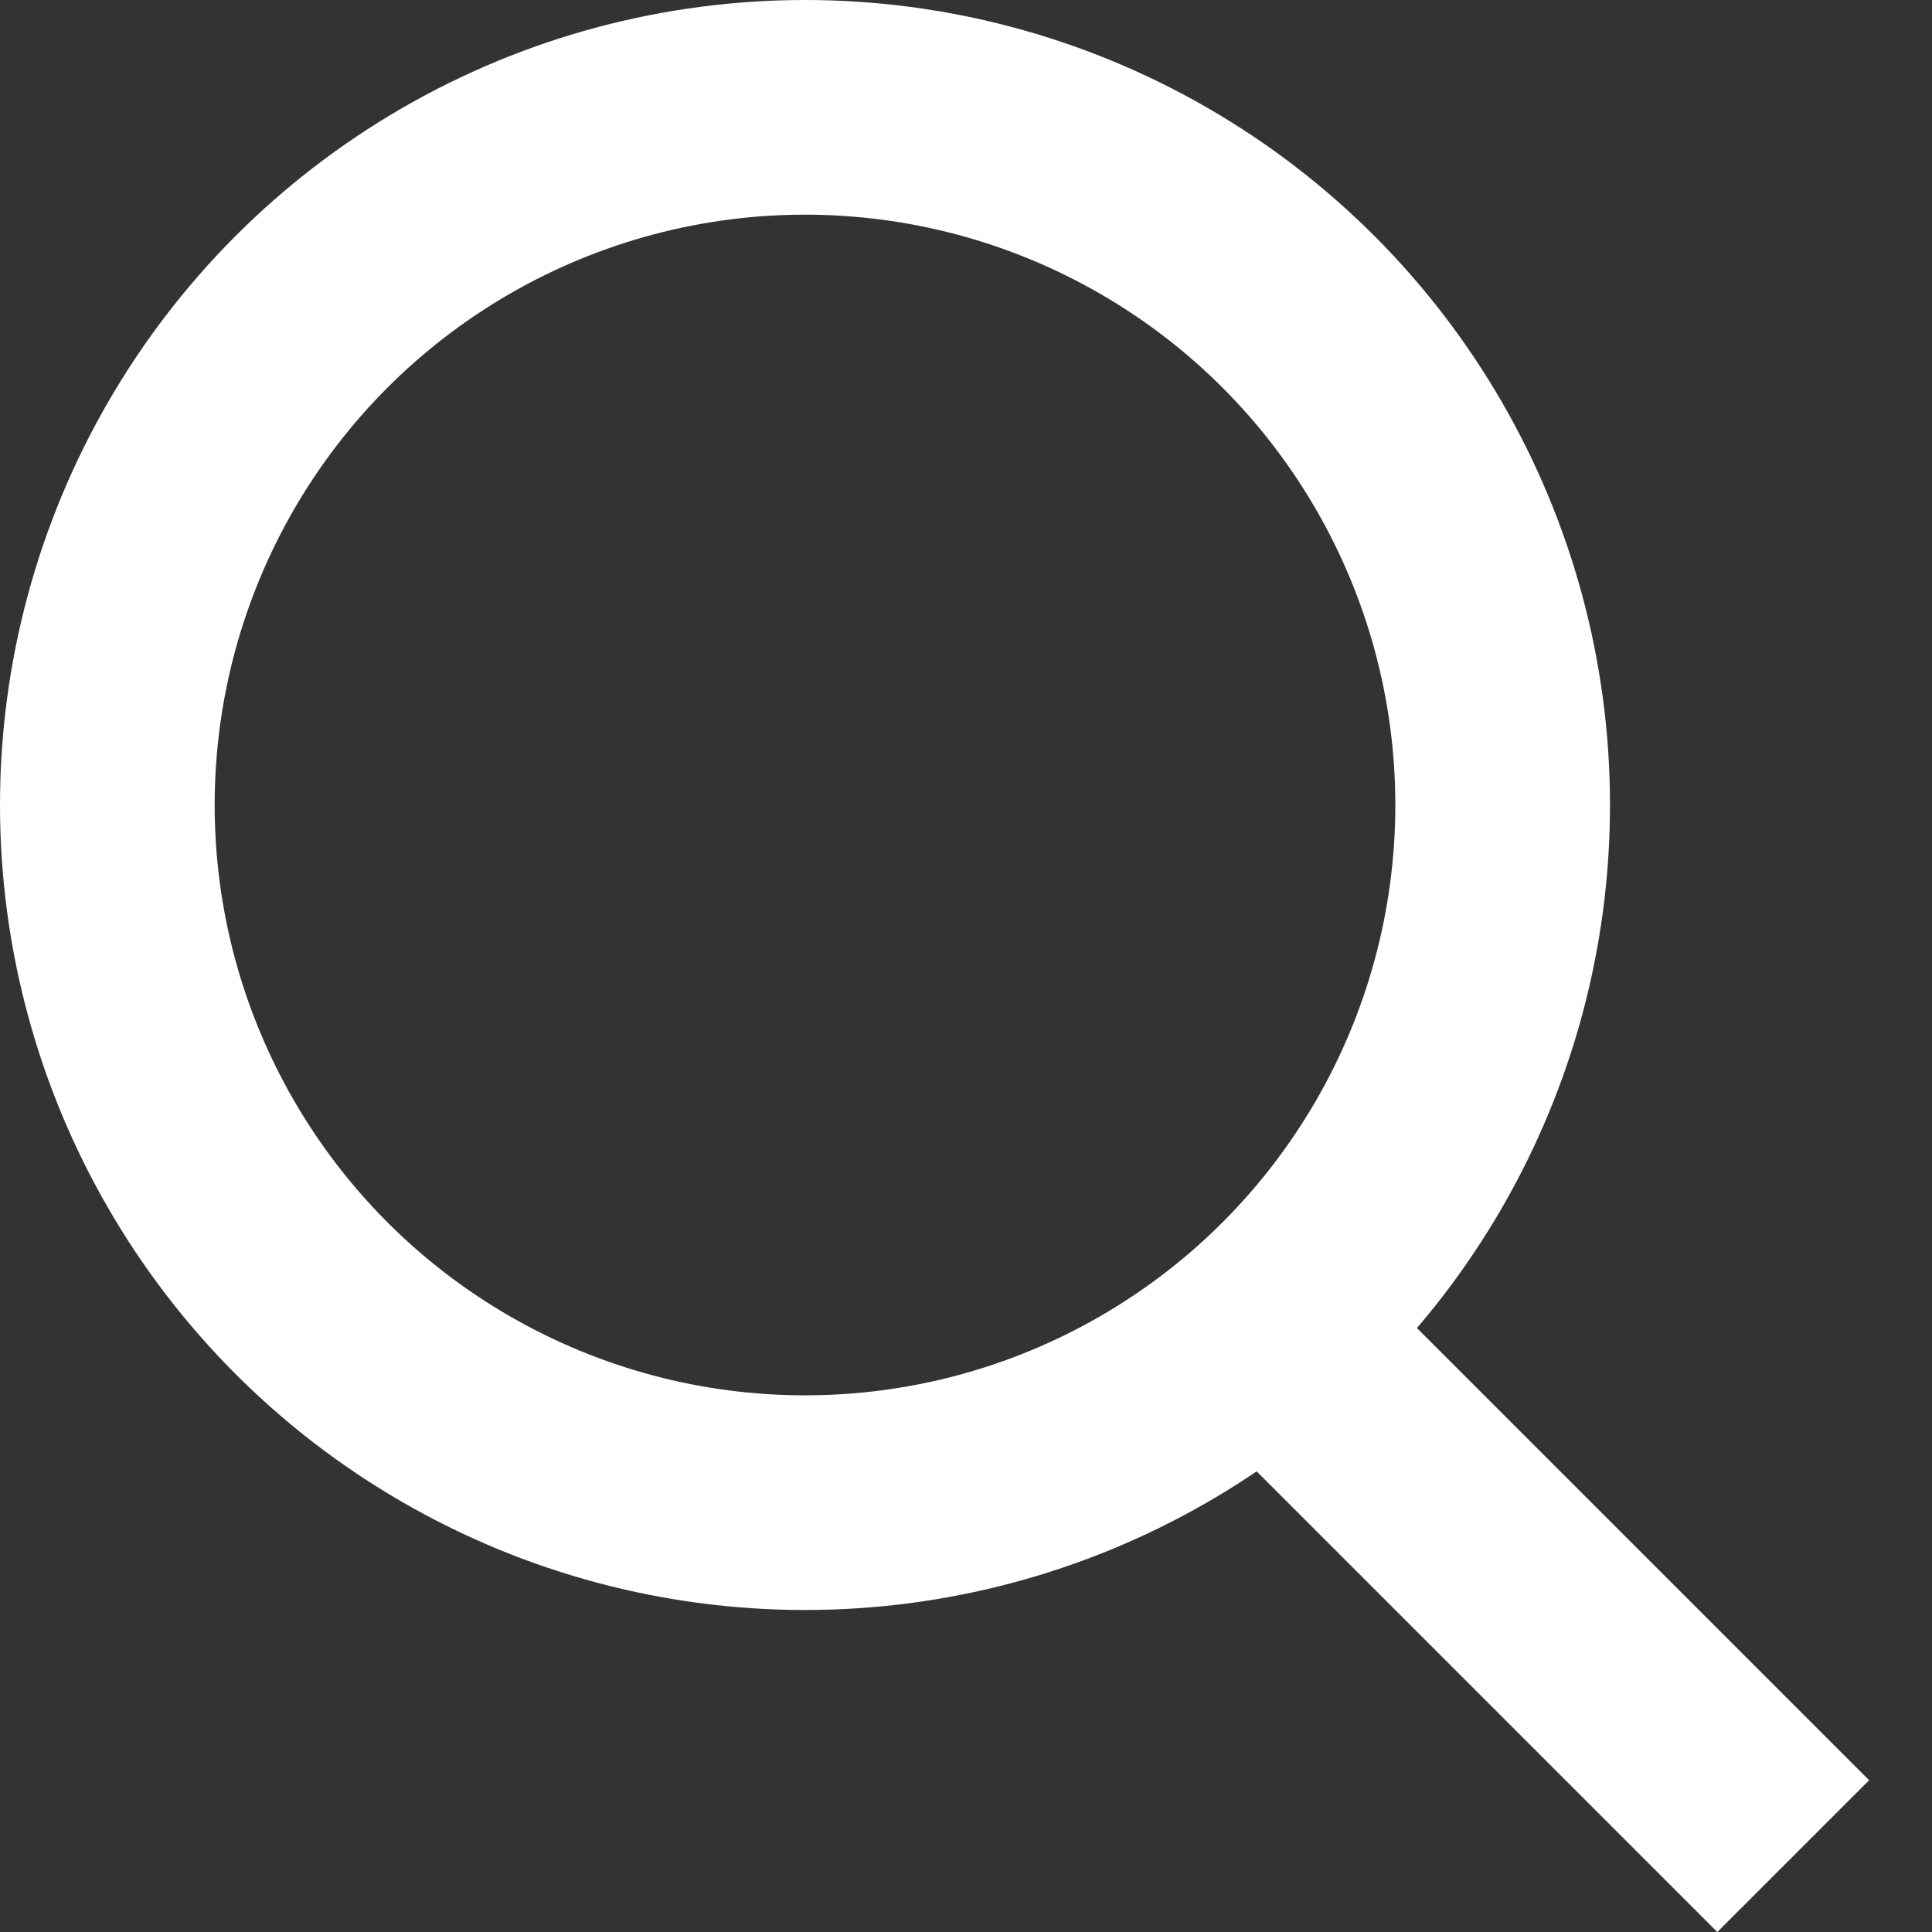
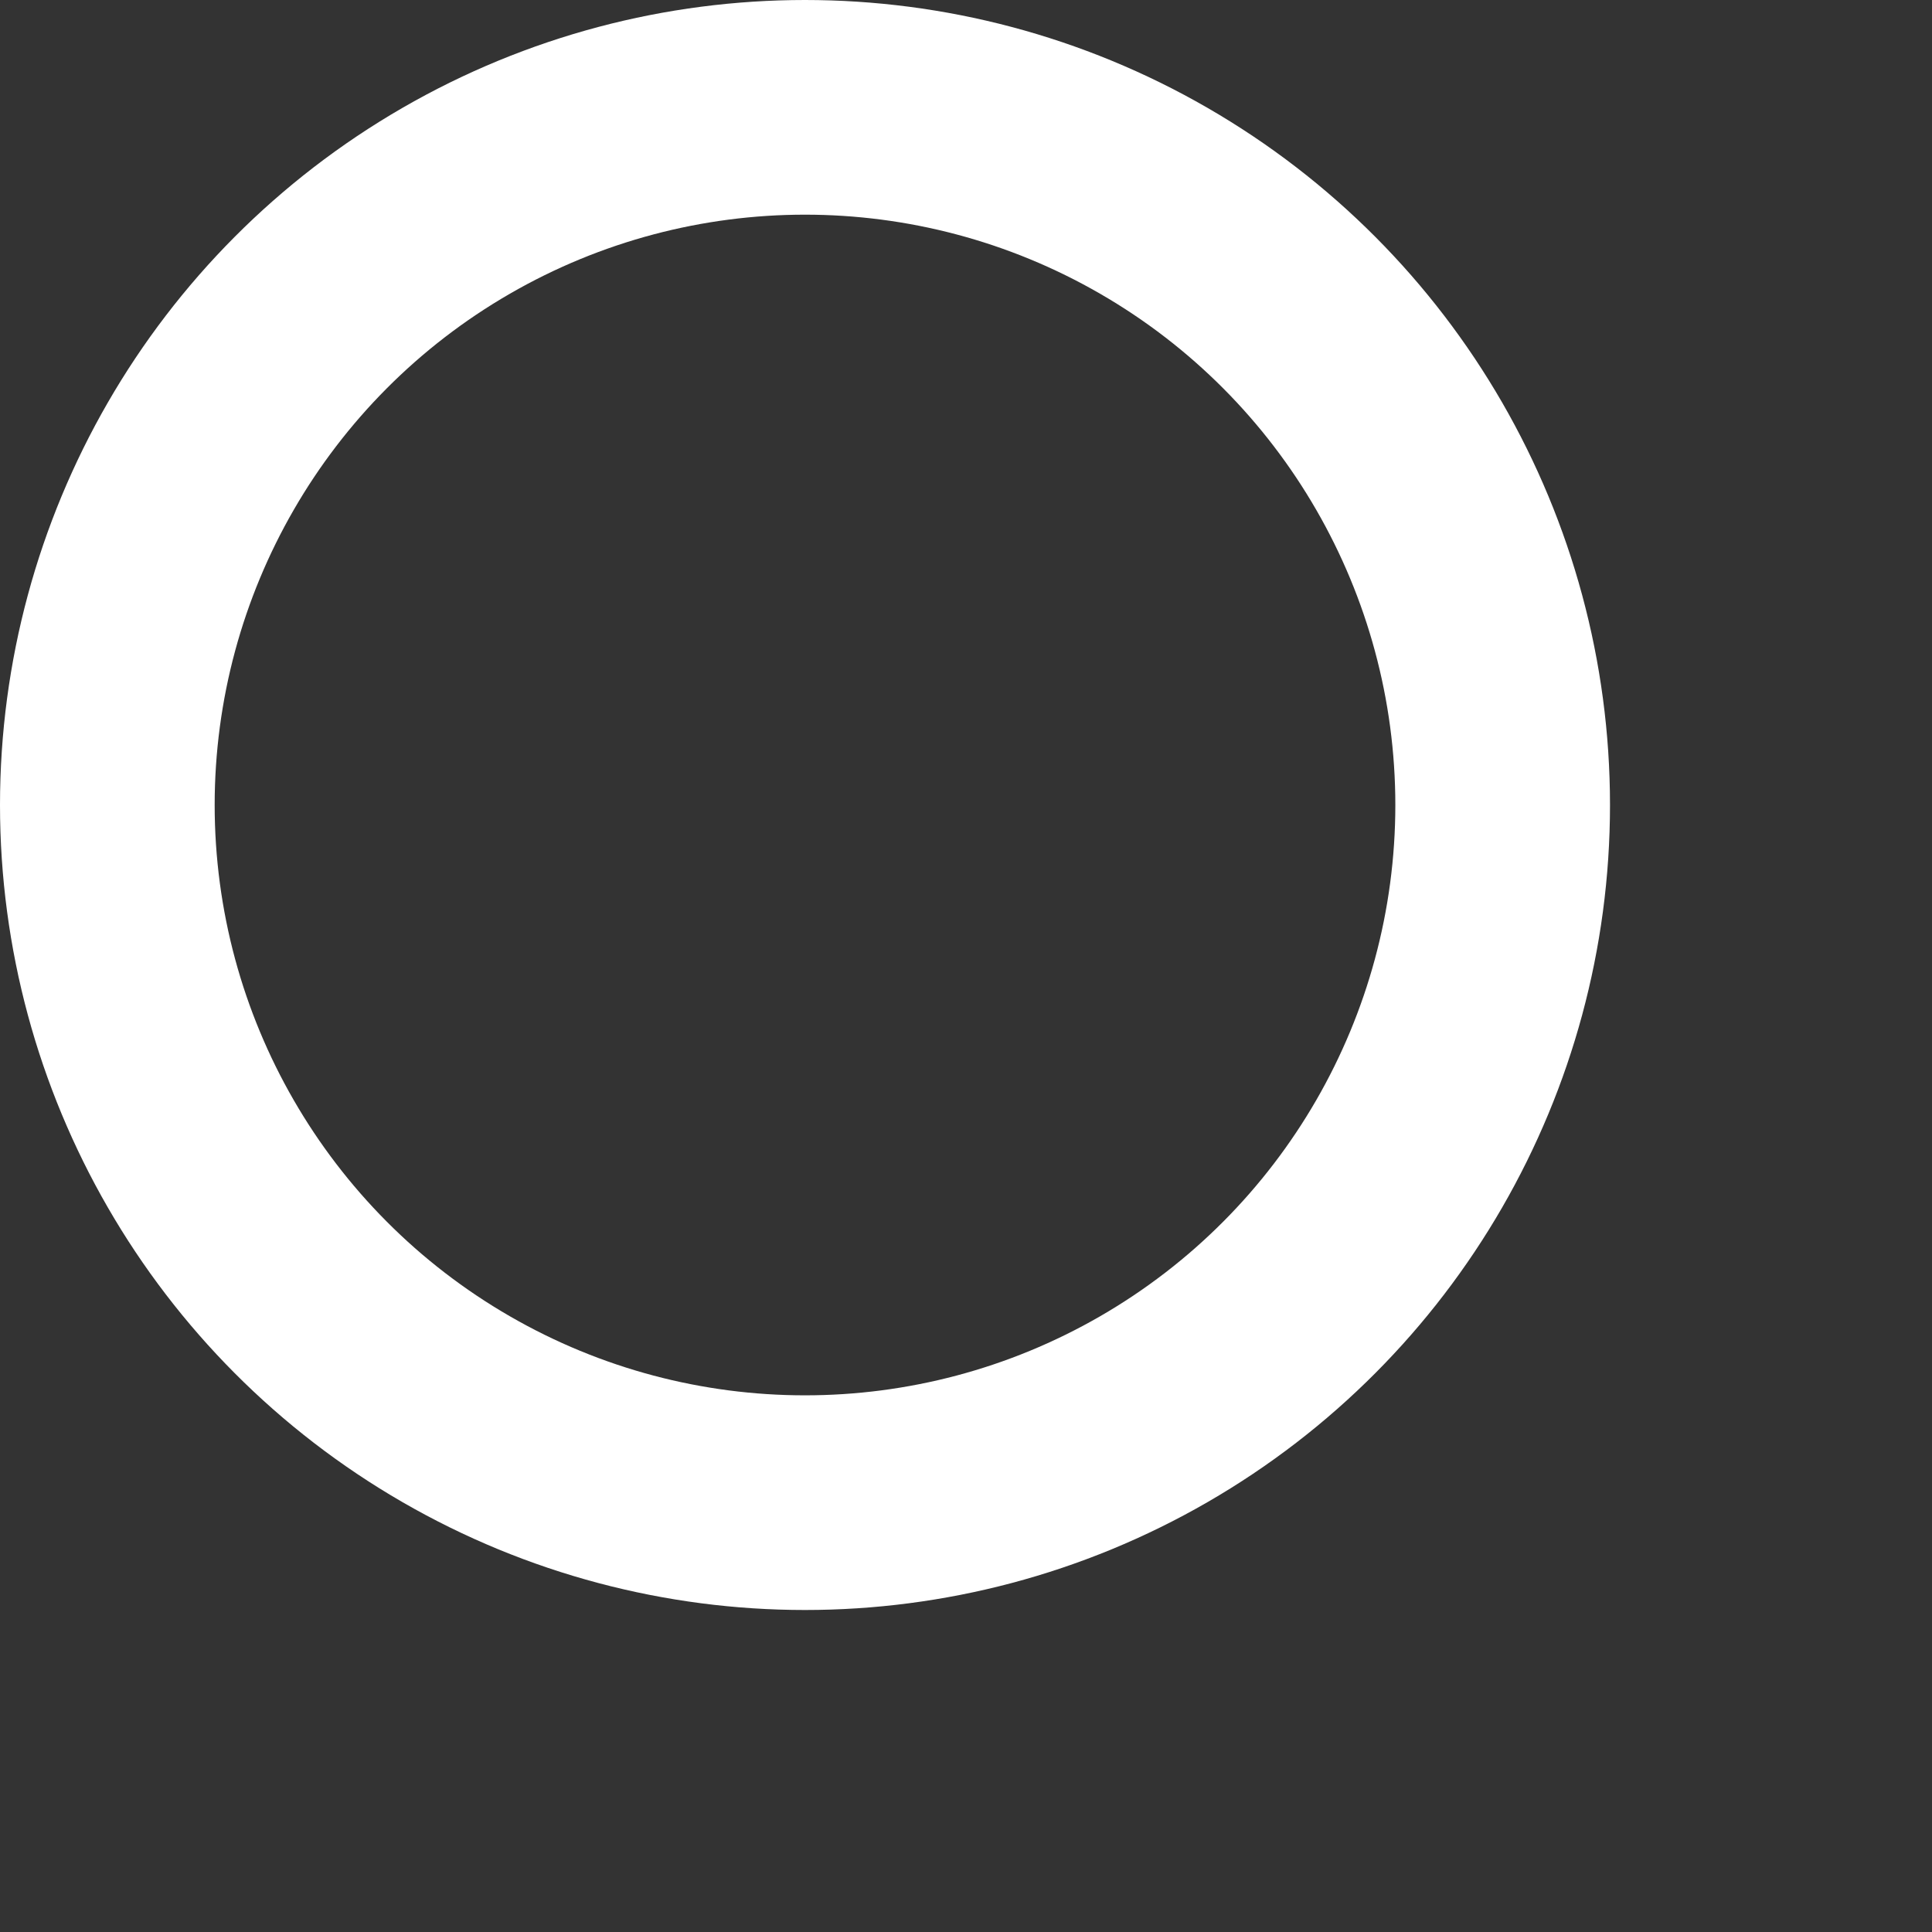
<svg xmlns="http://www.w3.org/2000/svg" width="18" height="18" viewBox="0 0 18 18" fill="none">
  <rect x="0" y="0" width="18" height="18" fill="#333333" stroke="none" />
  <circle cx="7.5" cy="7.5" r="6.5" stroke="white" stroke-width="2" />
-   <line x1="11.707" y1="12.293" x2="16.707" y2="17.293" stroke="white" stroke-width="2" />
</svg>